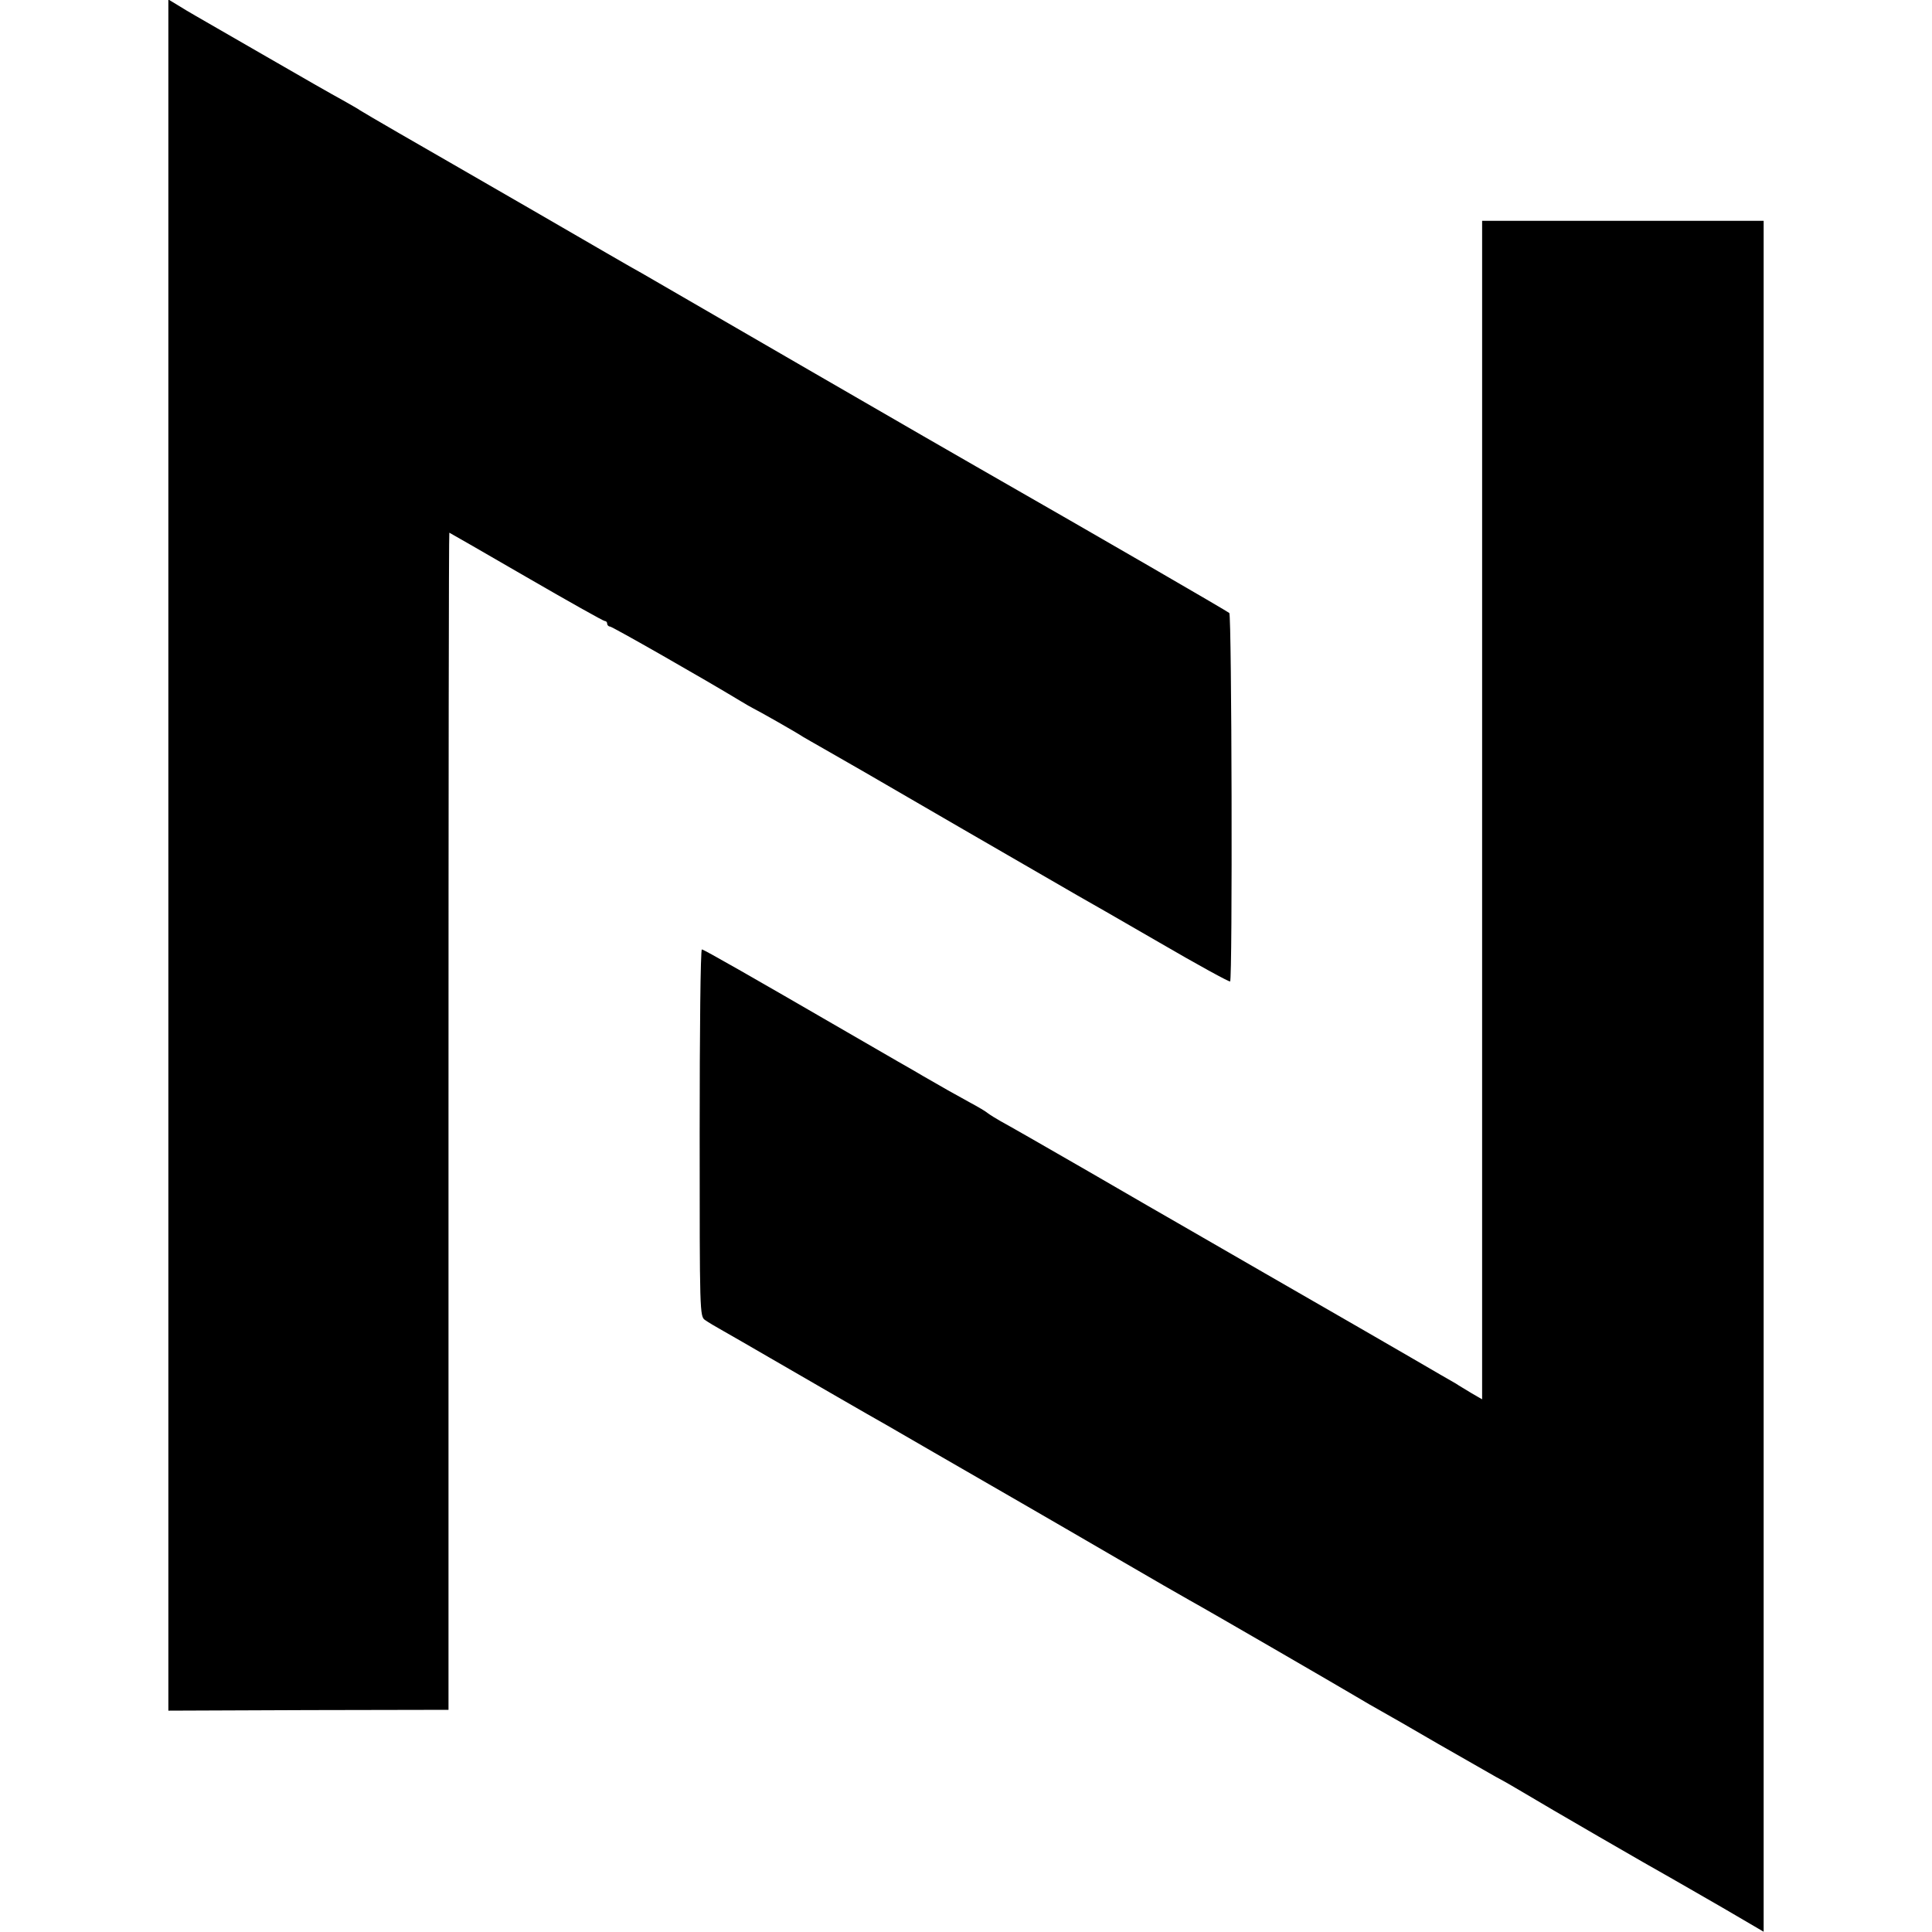
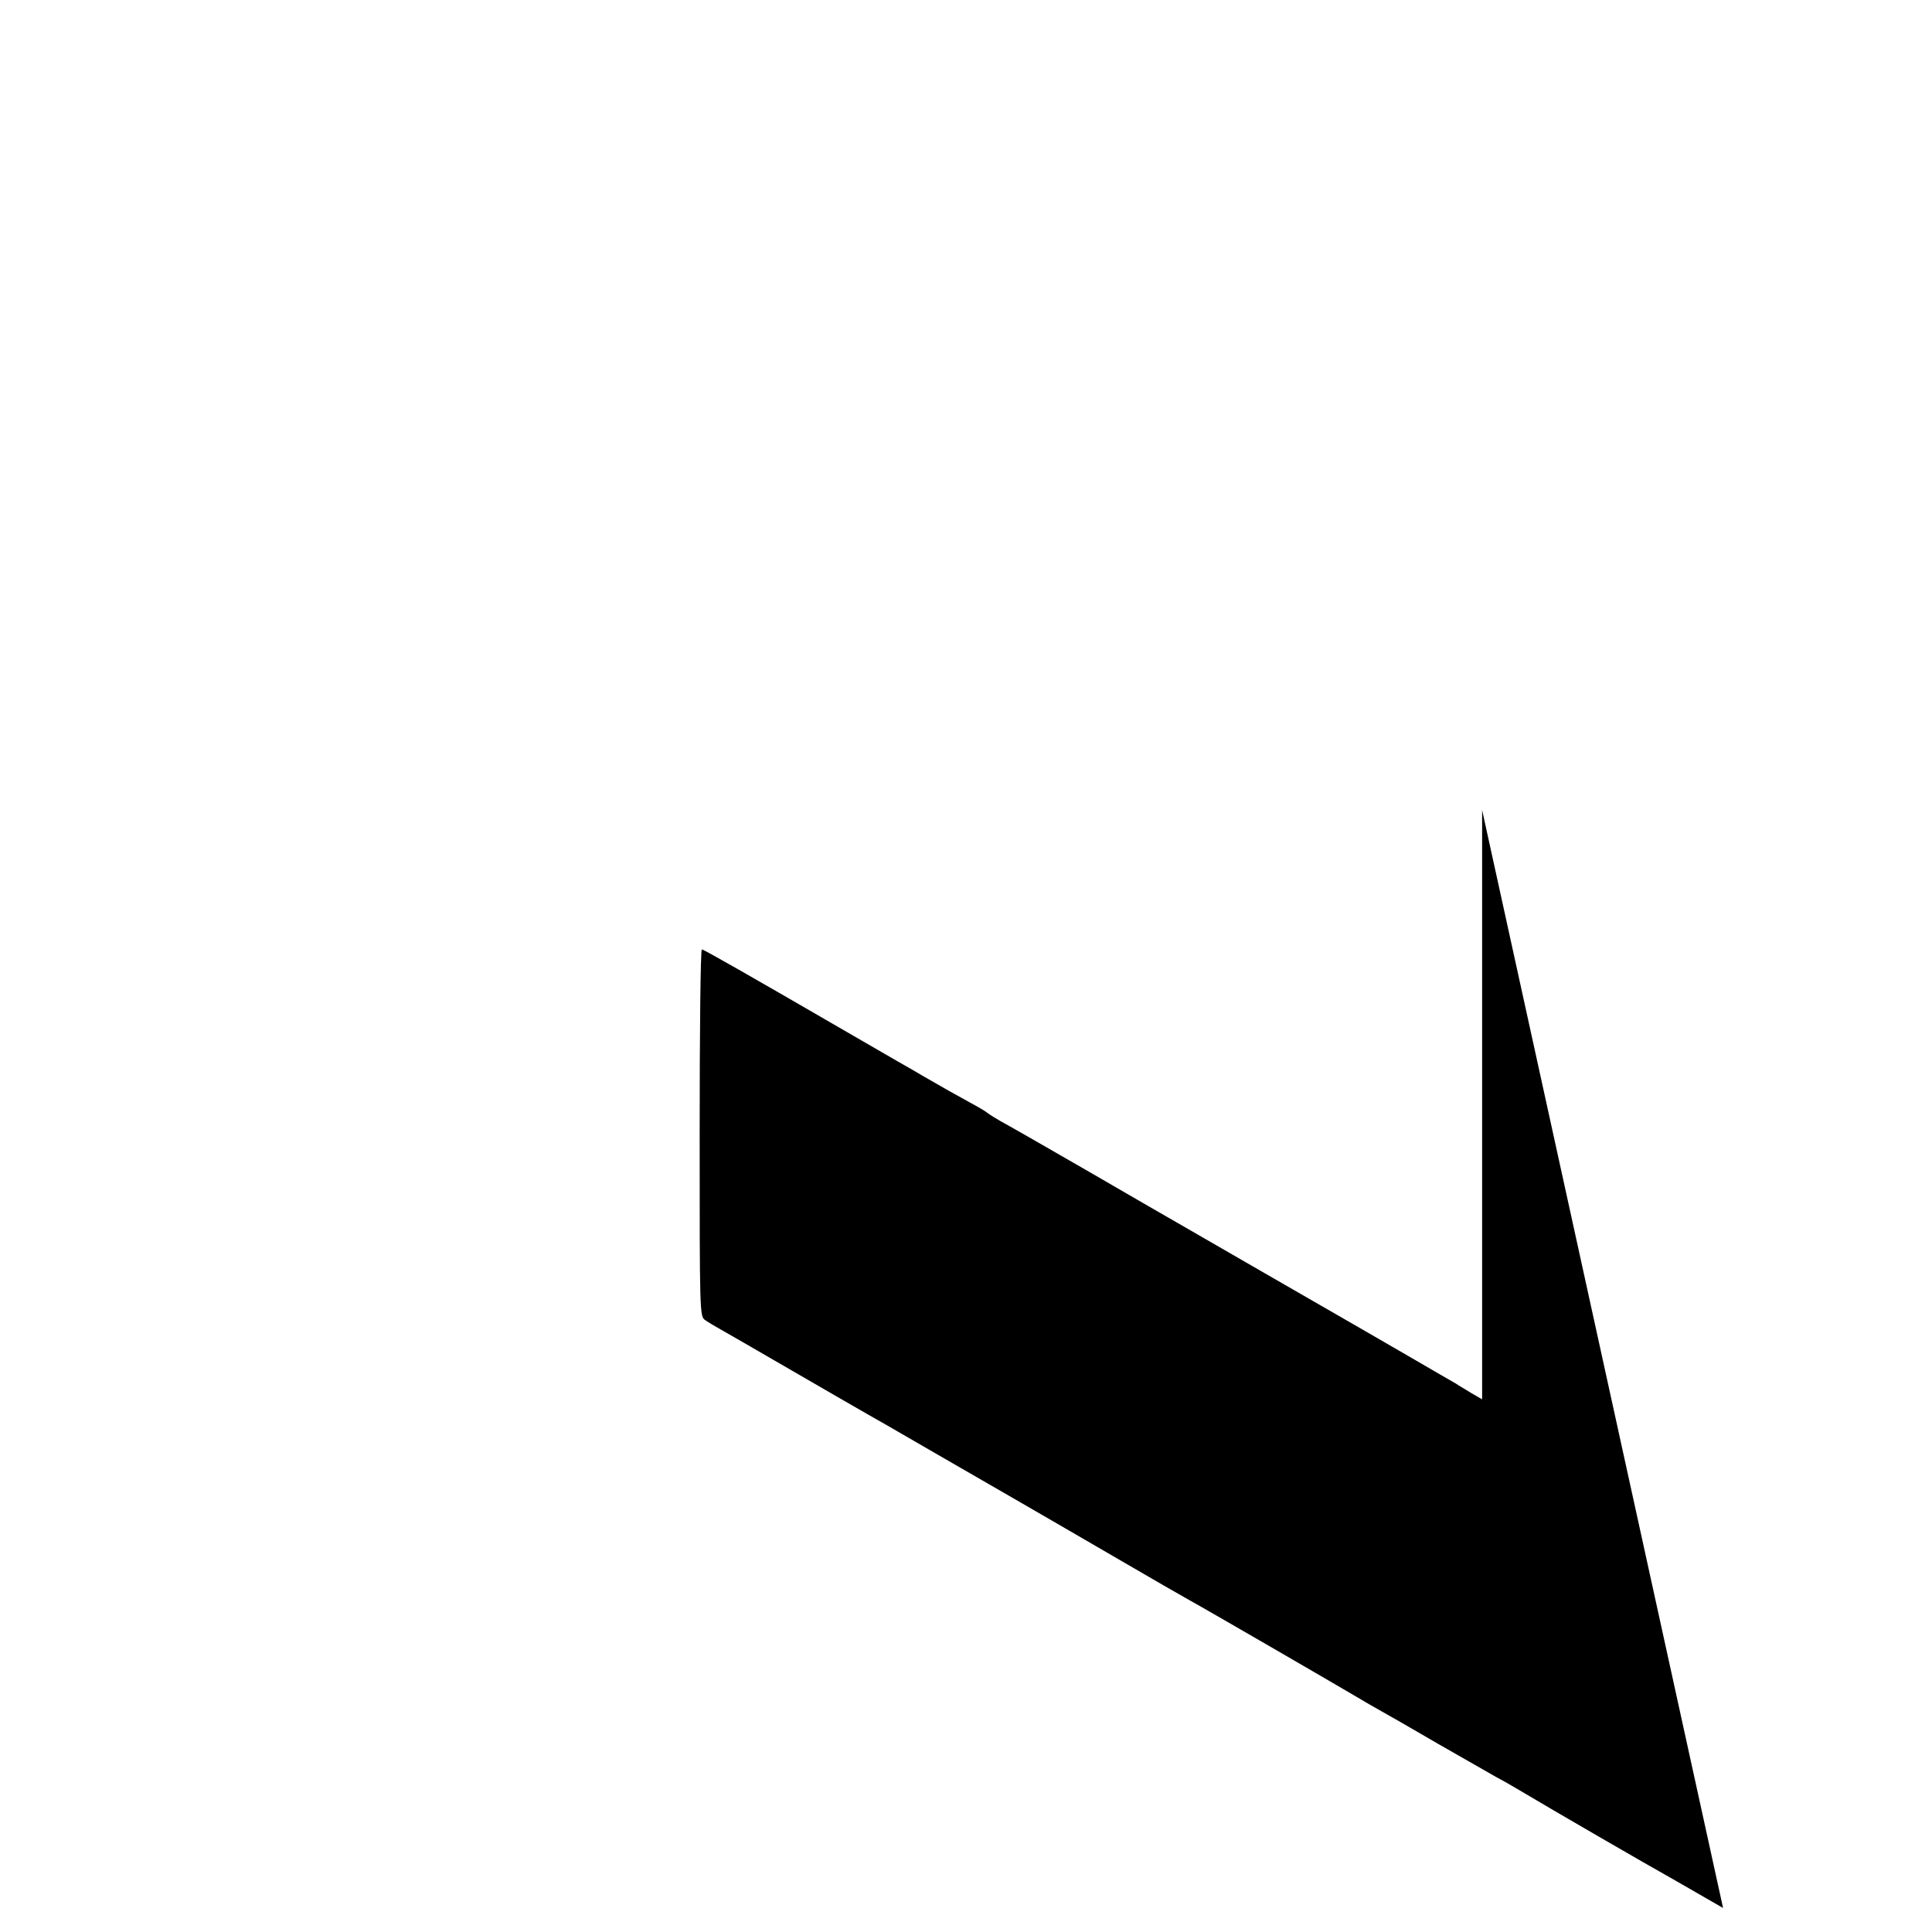
<svg xmlns="http://www.w3.org/2000/svg" version="1.0" width="700pt" height="700pt" viewBox="0 0 700 700" preserveAspectRatio="xMidYMid meet">
  <g transform="translate(0,700) scale(0.1,-0.1)" fill="#000000" stroke="none">
-     <path d="M610 3902 l0 -3100 508 2 507 1 0 2133 c0 1172 1 2132 3 2132 1 0 126 -72 278 -160 152 -88 280 -160 285 -160 5 0 9 -4 9 -10 0 -5 5 -10 10 -10 8 0 341 -190 473 -270 18 -11 39 -23 47 -27 15 -7 153 -85 180 -103 8 -5 42 -24 75 -43 105 -60 123 -70 505 -292 206 -119 393 -227 415 -240 22 -12 154 -88 294 -169 139 -81 256 -145 258 -142 9 9 6 1327 -3 1335 -8 7 -453 265 -916 530 -18 10 -292 168 -608 351 -316 183 -589 341 -606 351 -18 9 -193 111 -390 225 -198 114 -417 241 -489 282 -71 41 -134 78 -140 82 -5 4 -35 21 -65 38 -30 16 -154 87 -275 157 -121 70 -236 136 -255 147 -19 11 -50 29 -67 40 l-33 20 0 -3100z" />
-     <path d="M5370 4065 l0 -2135 -38 22 c-21 13 -47 28 -57 35 -11 6 -85 49 -164 95 -80 46 -163 94 -185 107 -65 37 -628 362 -661 381 -16 9 -160 92 -320 185 -159 92 -303 174 -320 183 -16 9 -37 22 -45 28 -8 7 -37 24 -65 39 -48 26 -108 60 -170 96 -16 10 -57 33 -90 52 -33 19 -116 67 -185 107 -352 204 -520 300 -527 300 -5 0 -8 -299 -8 -665 0 -653 0 -665 20 -678 11 -8 40 -25 65 -39 25 -14 101 -58 170 -98 140 -81 366 -212 420 -242 37 -22 267 -154 490 -283 74 -43 232 -134 350 -203 118 -69 235 -136 260 -150 76 -42 541 -312 600 -347 30 -18 73 -43 95 -55 22 -12 114 -65 205 -118 91 -52 185 -106 210 -120 25 -13 70 -39 100 -57 76 -46 475 -277 530 -307 25 -14 111 -64 193 -111 l147 -86 0 3100 0 3099 -510 0 -510 0 0 -2135z" />
+     <path d="M5370 4065 l0 -2135 -38 22 c-21 13 -47 28 -57 35 -11 6 -85 49 -164 95 -80 46 -163 94 -185 107 -65 37 -628 362 -661 381 -16 9 -160 92 -320 185 -159 92 -303 174 -320 183 -16 9 -37 22 -45 28 -8 7 -37 24 -65 39 -48 26 -108 60 -170 96 -16 10 -57 33 -90 52 -33 19 -116 67 -185 107 -352 204 -520 300 -527 300 -5 0 -8 -299 -8 -665 0 -653 0 -665 20 -678 11 -8 40 -25 65 -39 25 -14 101 -58 170 -98 140 -81 366 -212 420 -242 37 -22 267 -154 490 -283 74 -43 232 -134 350 -203 118 -69 235 -136 260 -150 76 -42 541 -312 600 -347 30 -18 73 -43 95 -55 22 -12 114 -65 205 -118 91 -52 185 -106 210 -120 25 -13 70 -39 100 -57 76 -46 475 -277 530 -307 25 -14 111 -64 193 -111 z" />
  </g>
</svg>